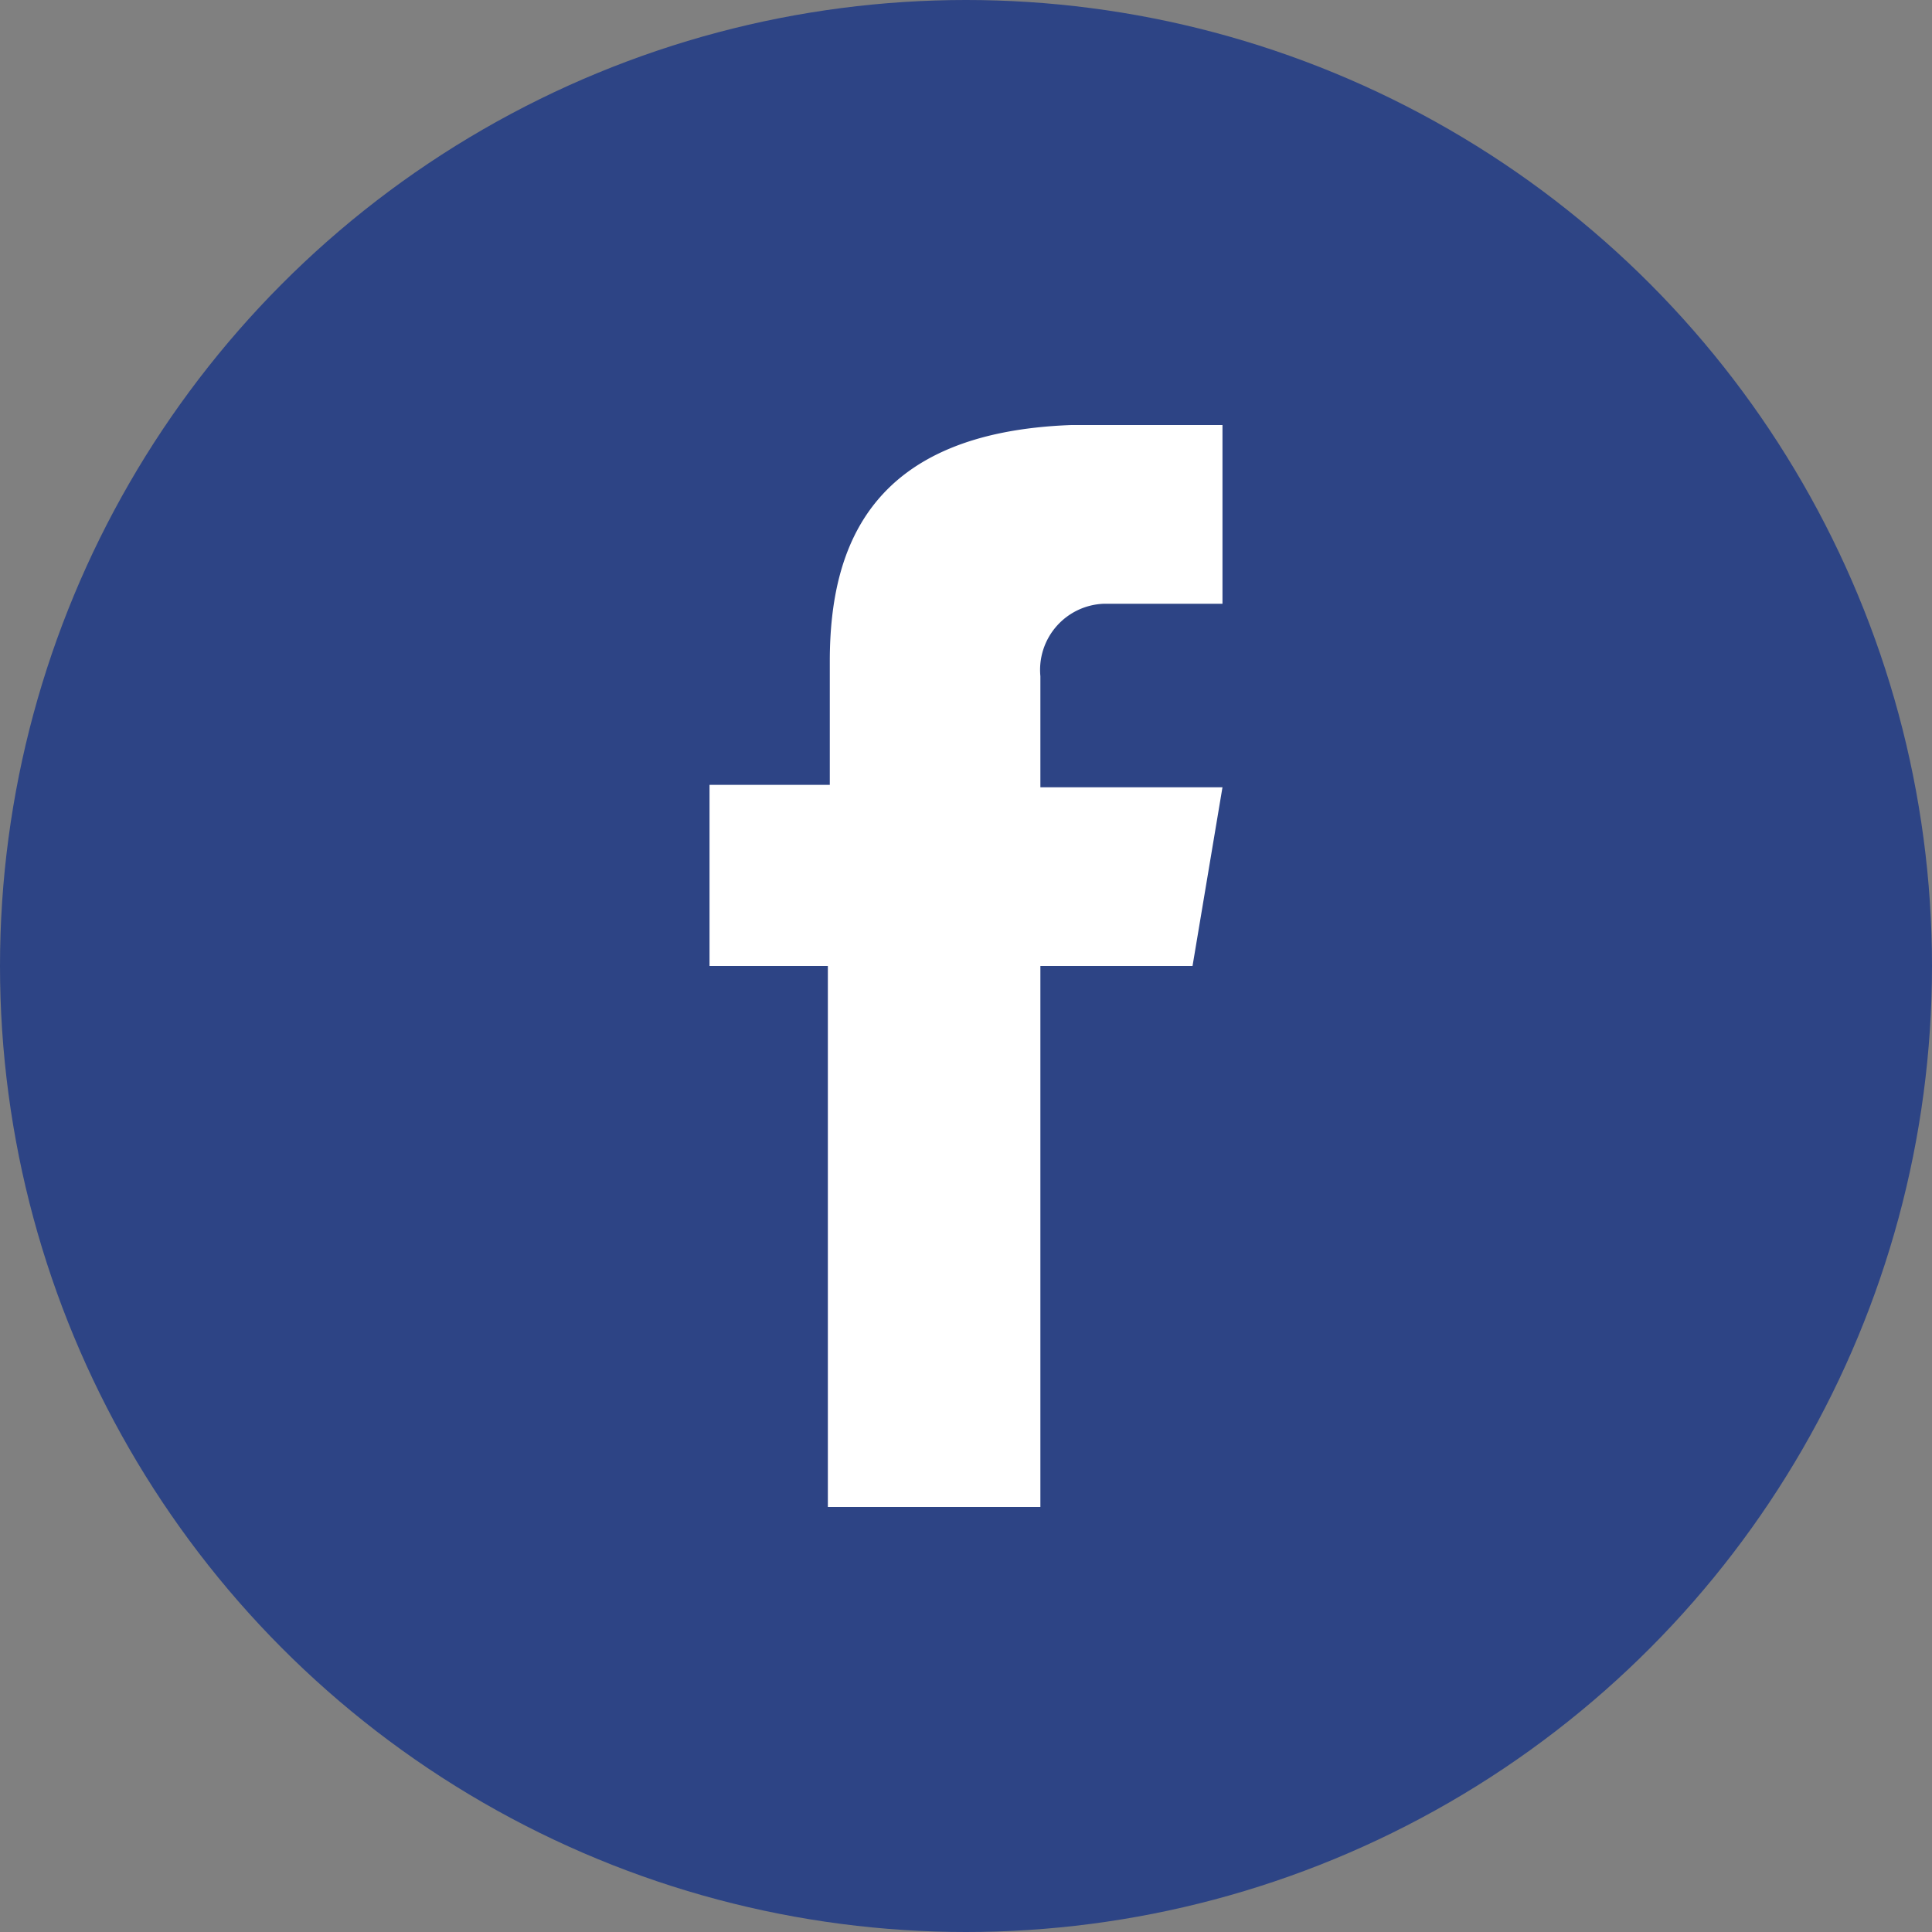
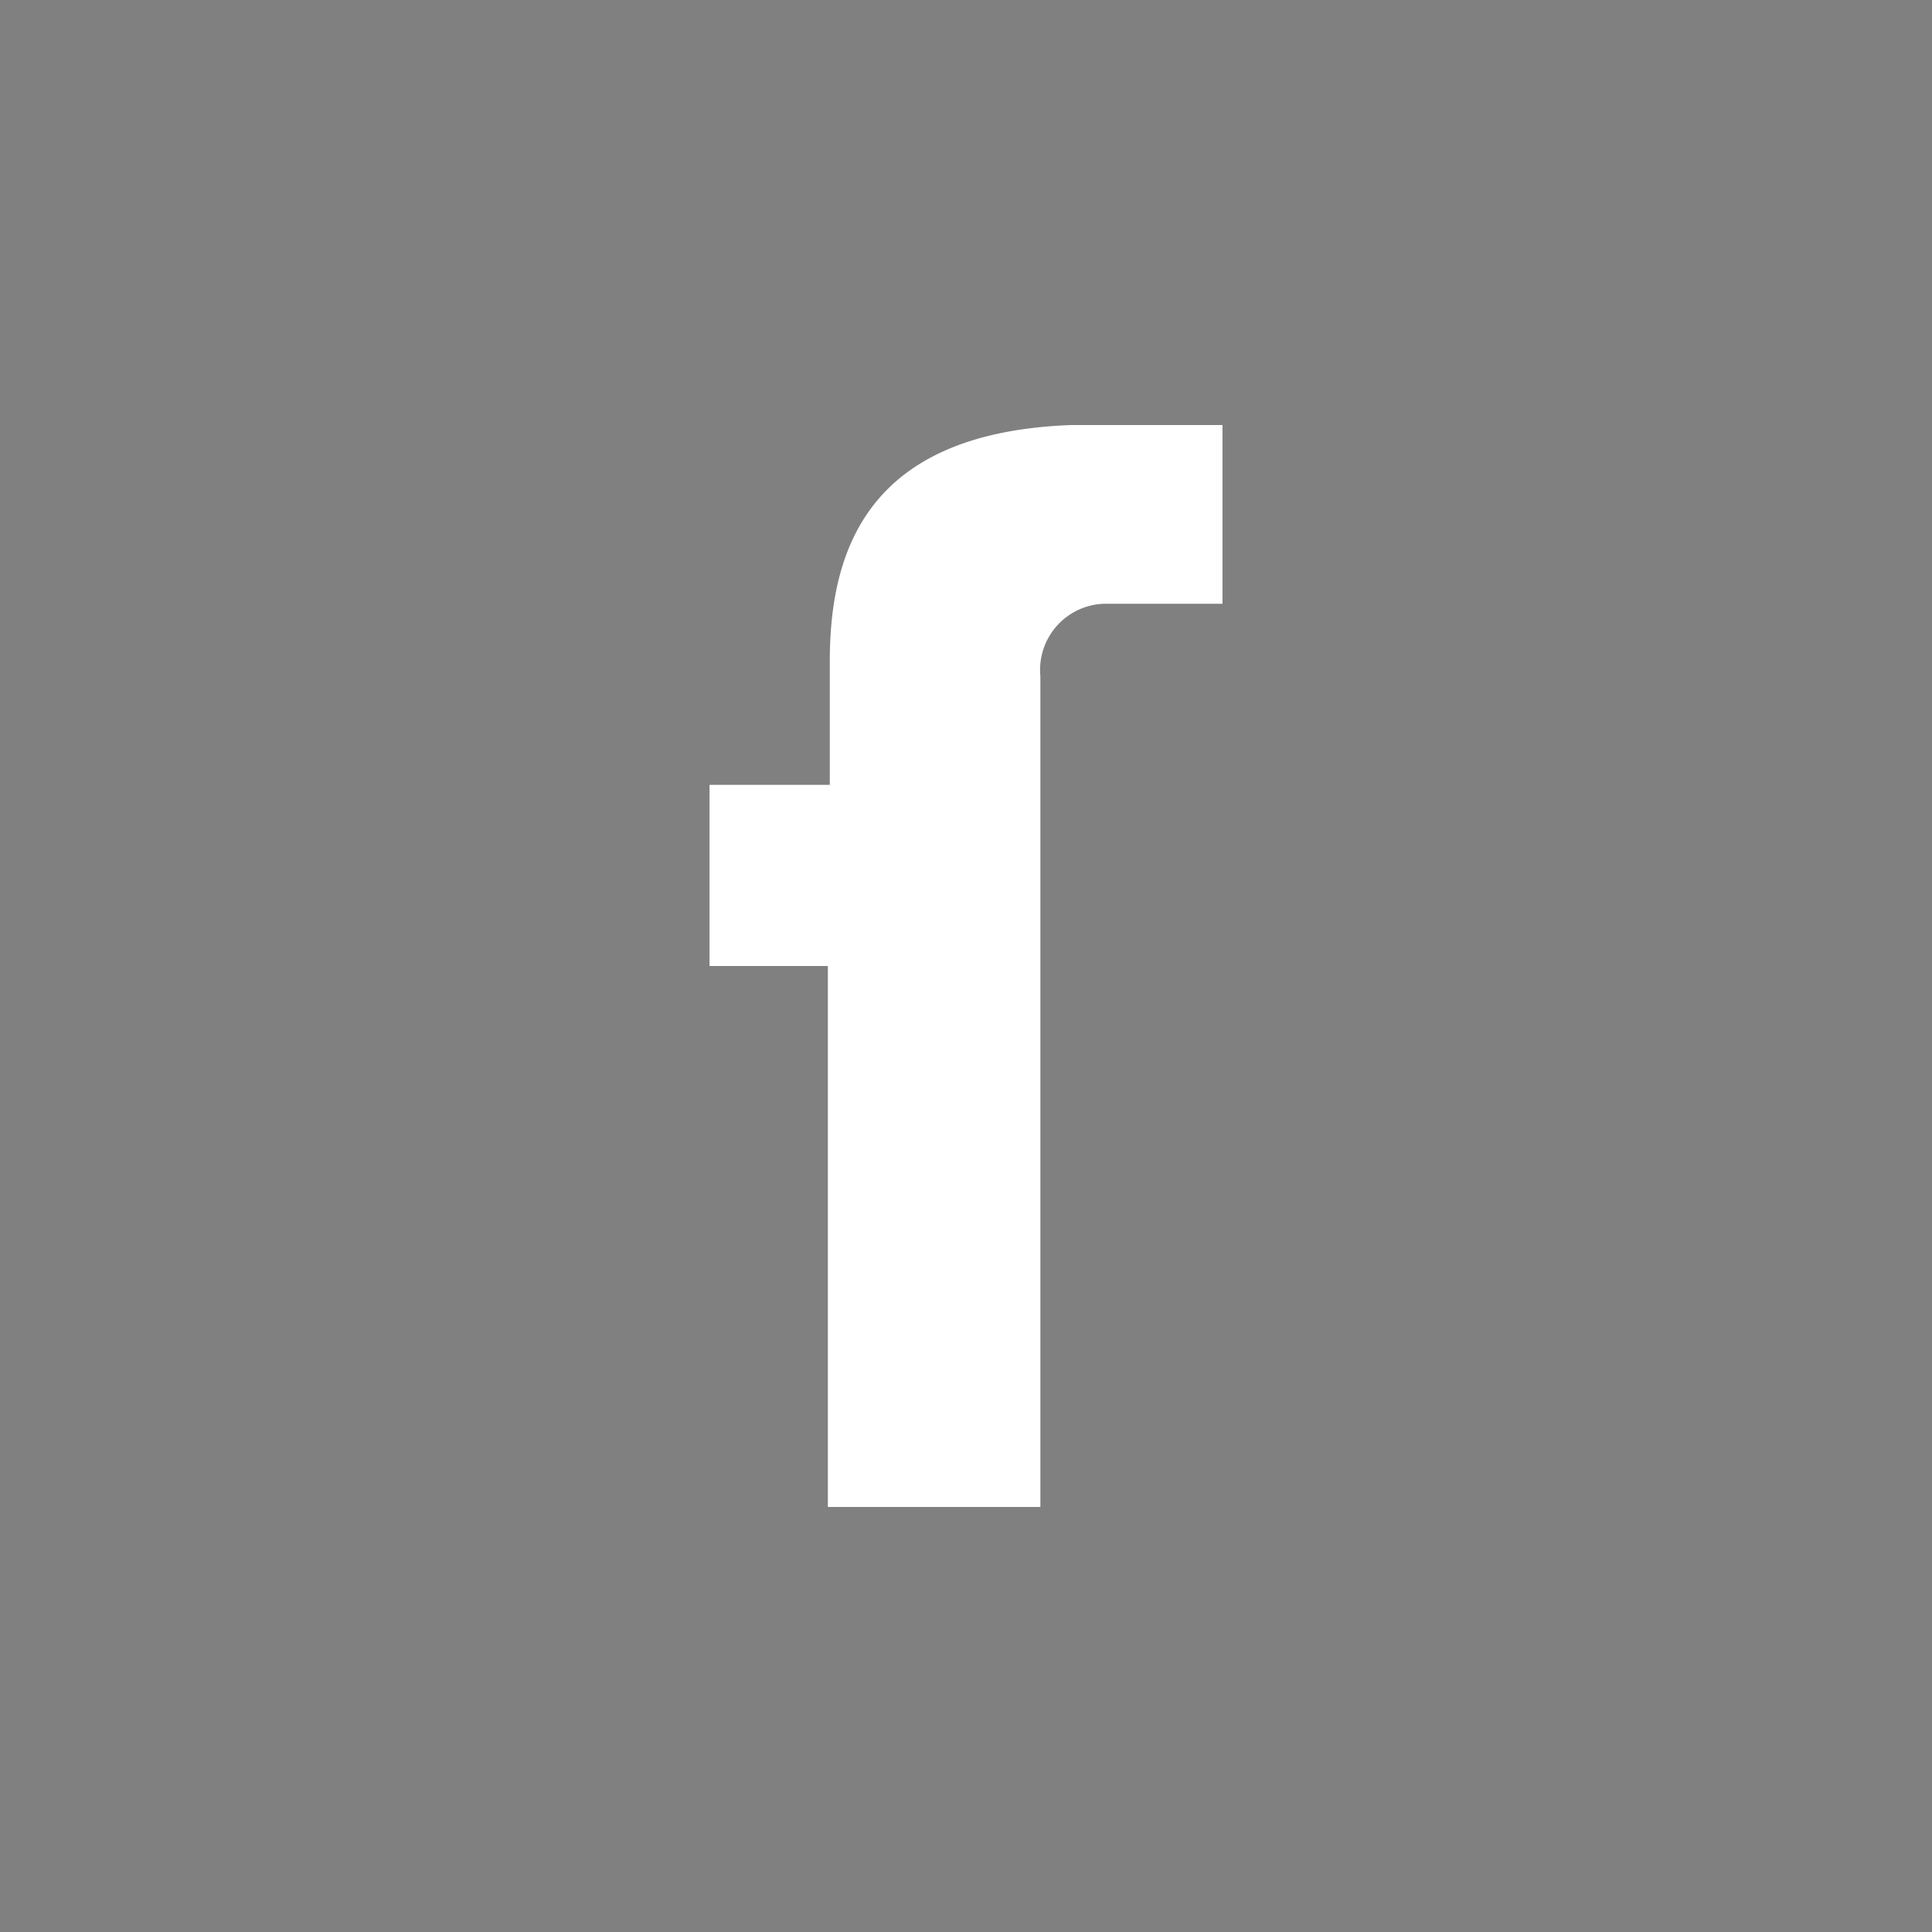
<svg xmlns="http://www.w3.org/2000/svg" viewBox="0 0 40 40" width="40" height="40">
  <rect x="0" y="0" width="40" height="40" fill="#808080" stroke="none" />
  <defs>
    <style>.cls-1{fill:#2d4485;}.cls-2{fill:#fff;}</style>
  </defs>
  <title>sns_fb</title>
  <g id="レイヤー_2" data-name="レイヤー 2">
    <g id="デザイン">
-       <circle class="cls-1" cx="20" cy="20" r="20" />
-       <path class="cls-2" d="M22.86,12.5h2.45V8.8H22.18c-4.11.15-5,2.46-5,4.89h0v2.56H14.69V20h2.45V31.2h4.4V20h3.15l.62-3.7H21.54V14A1.37,1.37,0,0,1,22.86,12.5Z" />
+       <path class="cls-2" d="M22.86,12.5h2.45V8.8H22.18c-4.11.15-5,2.46-5,4.89h0v2.56H14.69V20h2.45V31.2h4.4V20h3.15H21.54V14A1.37,1.37,0,0,1,22.86,12.5Z" />
    </g>
  </g>
</svg>